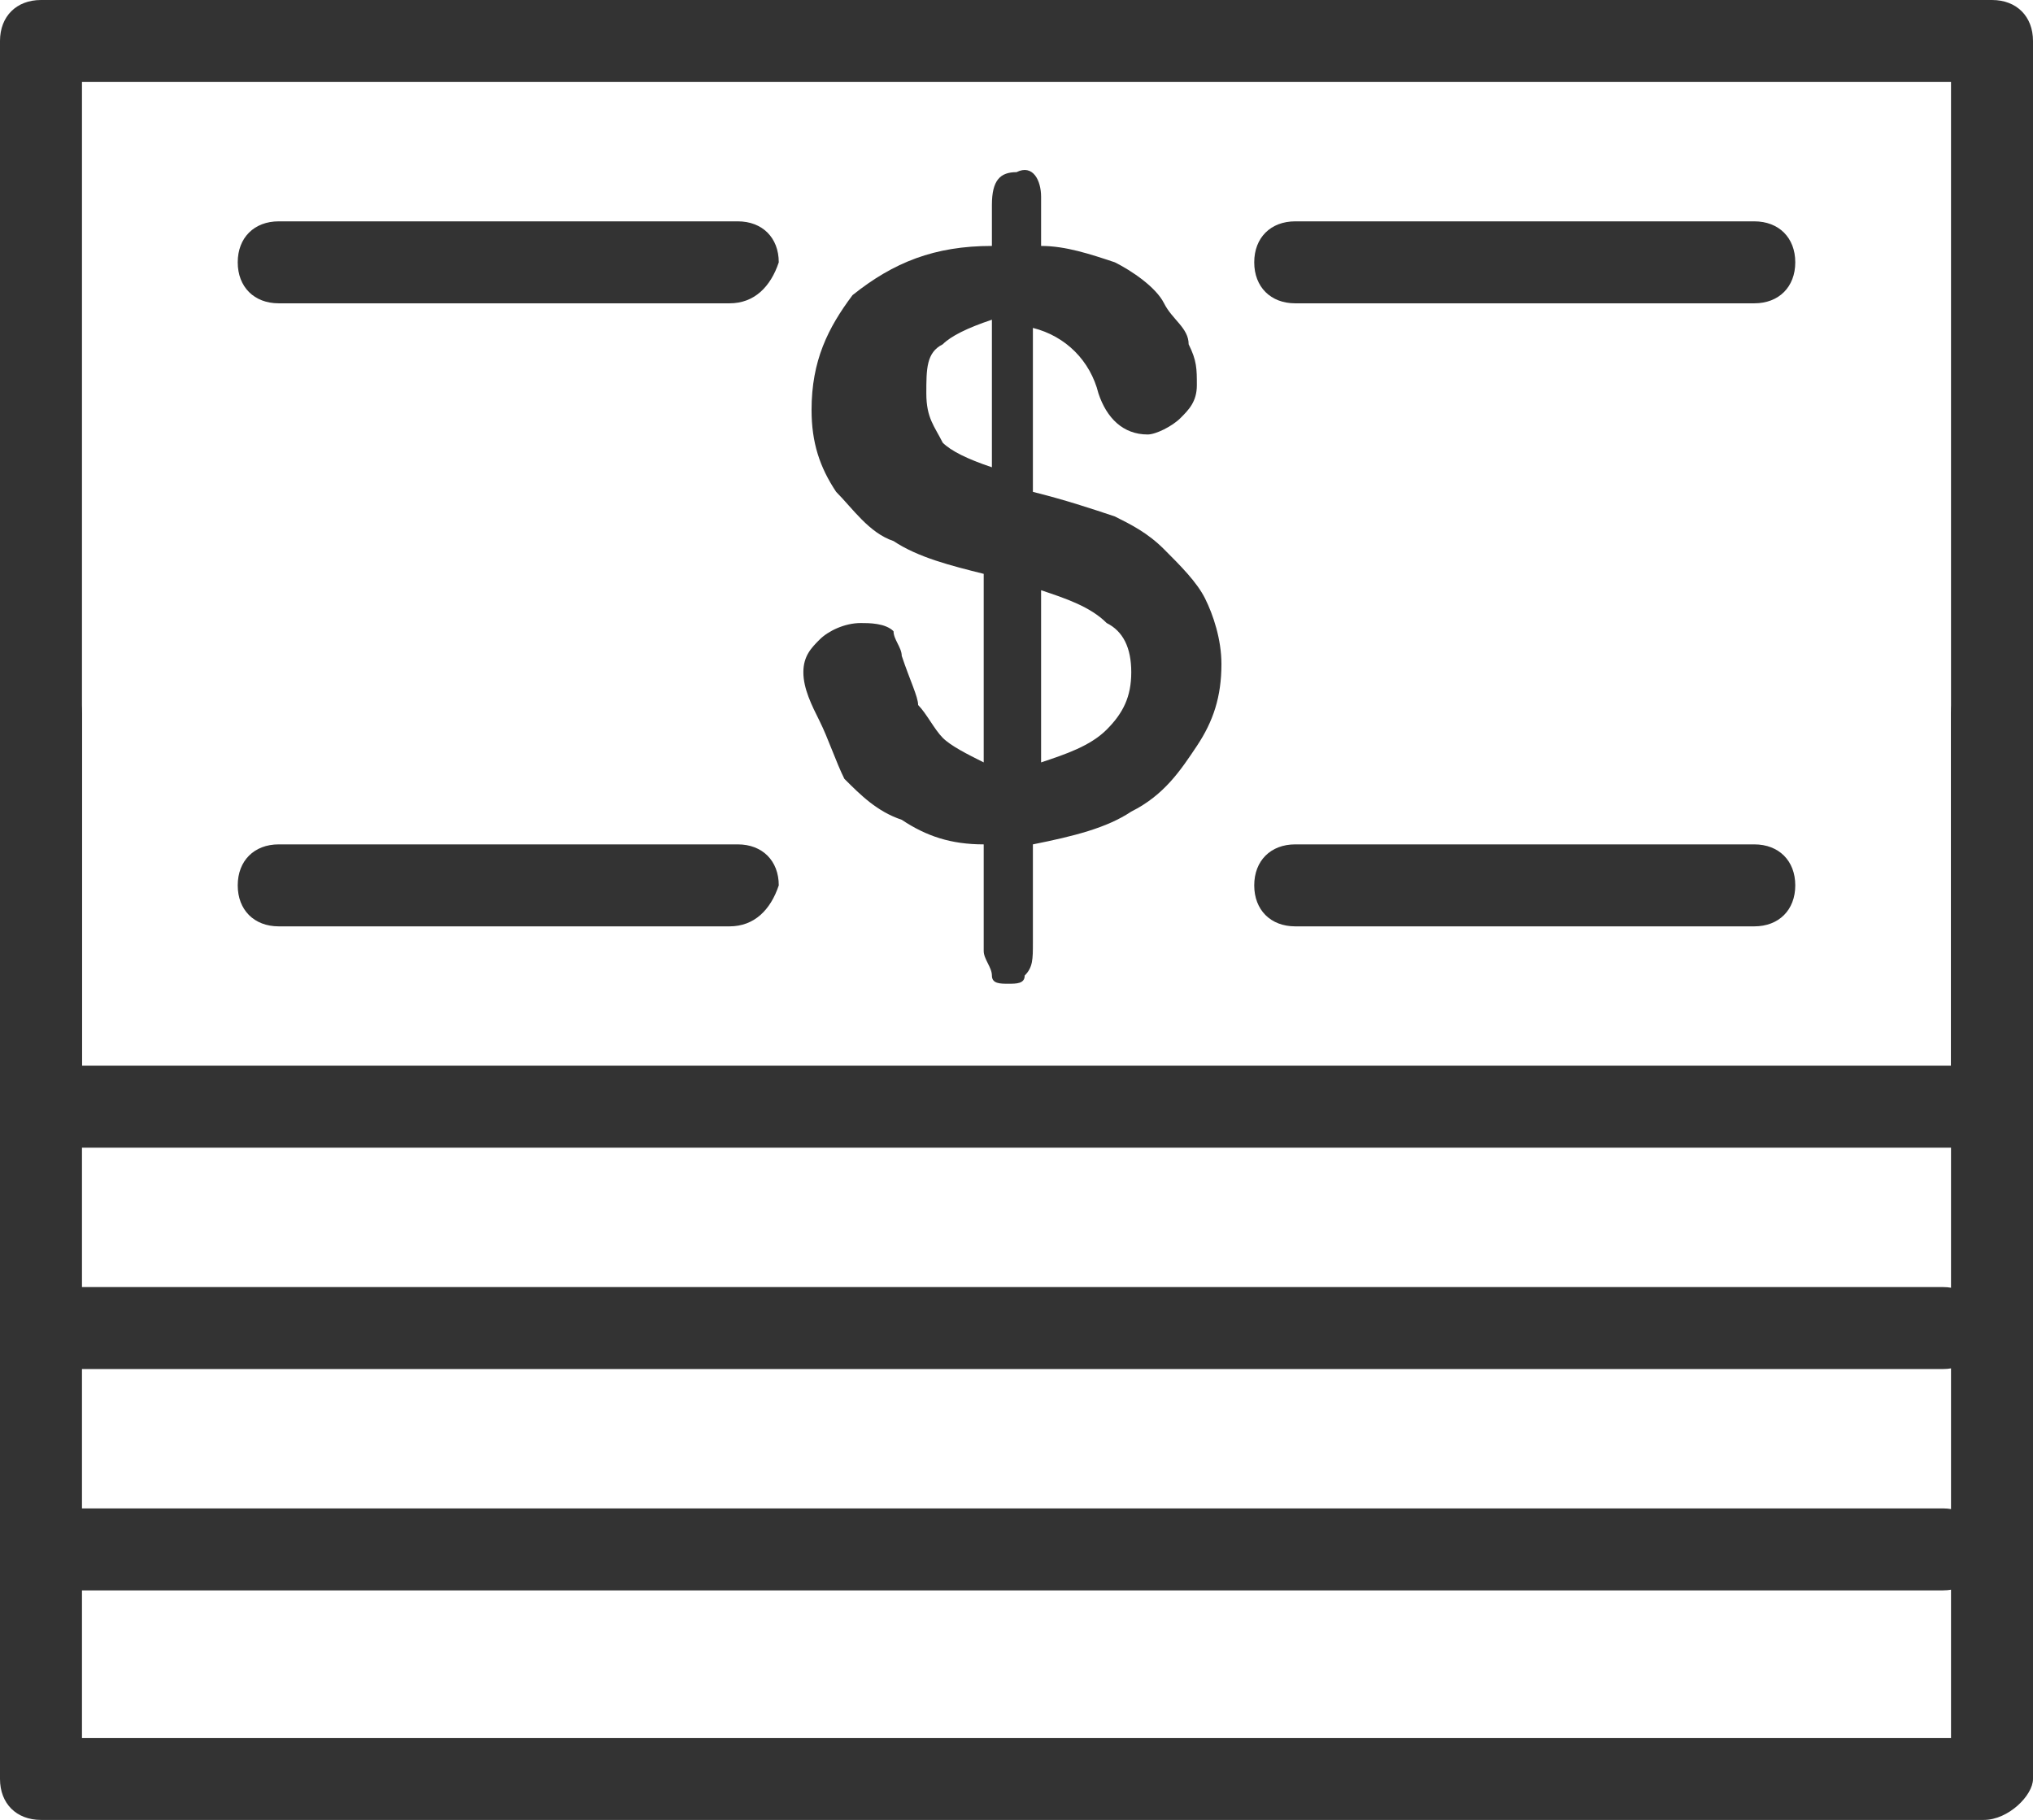
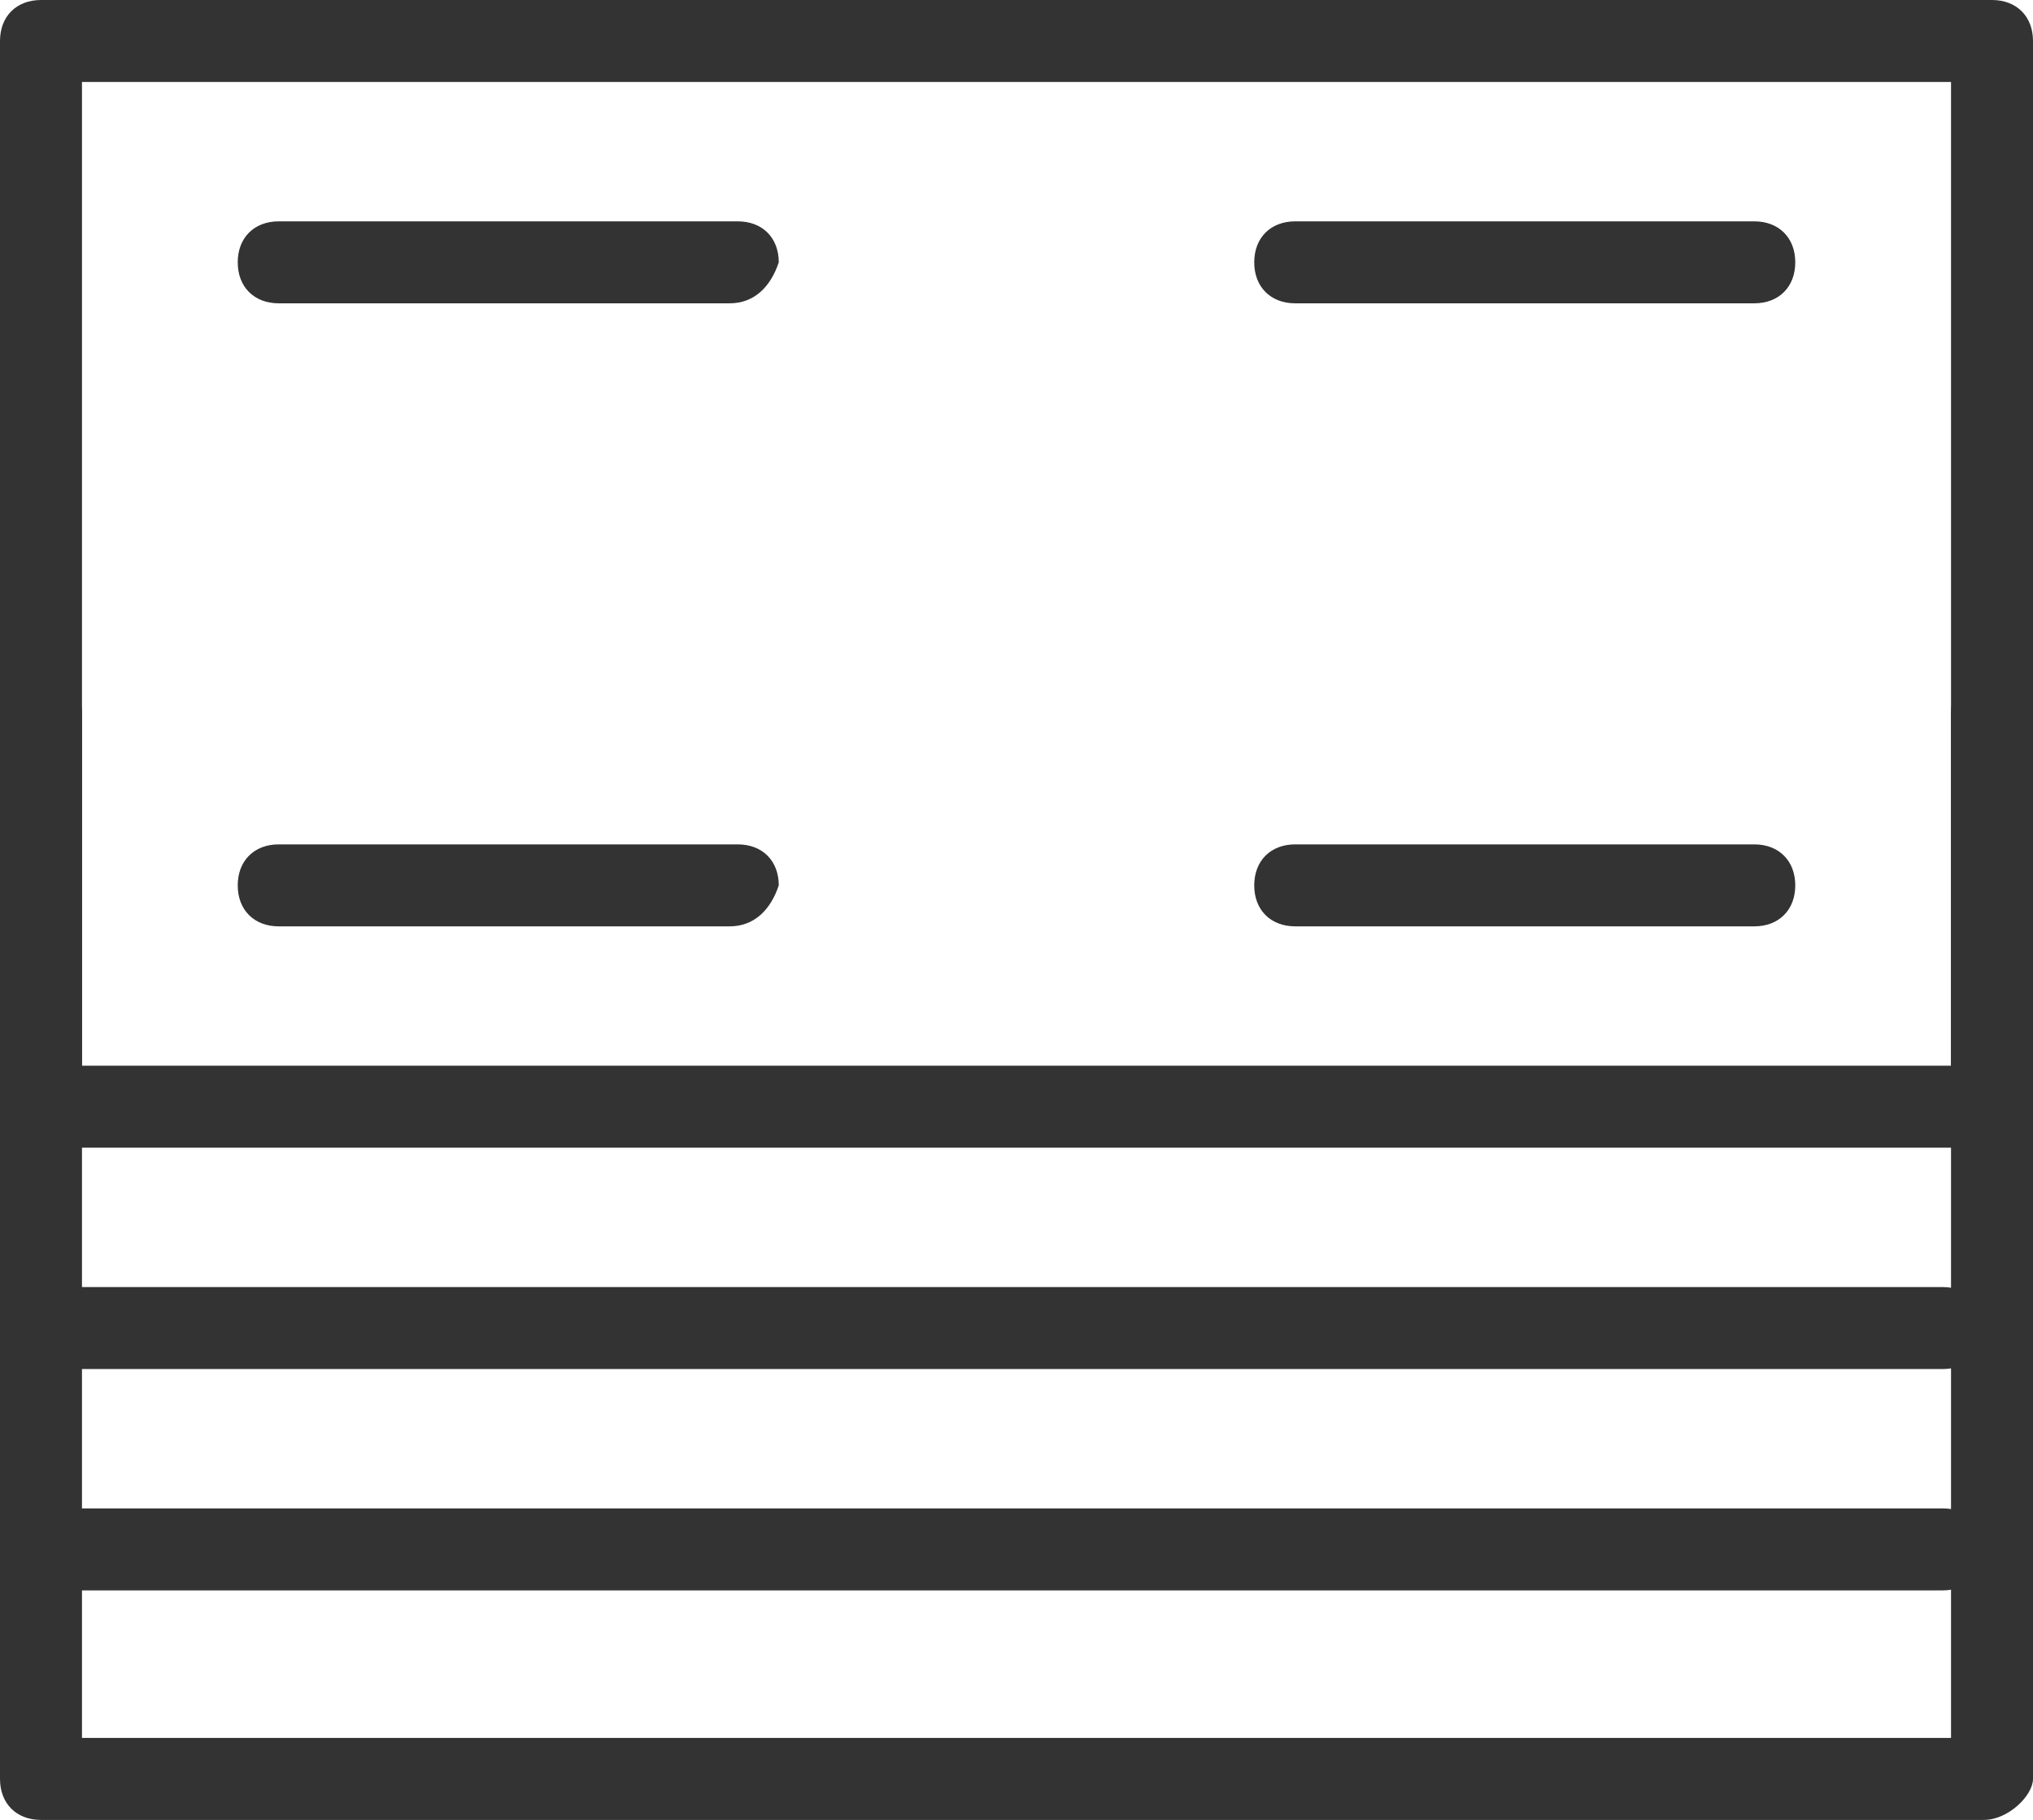
<svg xmlns="http://www.w3.org/2000/svg" version="1.1" id="Layer_2" x="0px" y="0px" viewBox="0 0 24.8 22.2" style="enable-background:new 0 0 24.8 22.2;" xml:space="preserve">
  <style type="text/css">
	.st0{fill:#333;}
</style>
  <g>
    <g>
-       <path class="st0" d="M12.7,2.4V3c0.3,0,0.6,0.1,0.9,0.2c0.2,0.1,0.5,0.3,0.6,0.5c0.1,0.2,0.3,0.3,0.3,0.5c0.1,0.2,0.1,0.3,0.1,0.5    c0,0.2-0.1,0.3-0.2,0.4c-0.1,0.1-0.3,0.2-0.4,0.2c-0.3,0-0.5-0.2-0.6-0.5c-0.1-0.4-0.4-0.7-0.8-0.8v2c0.4,0.1,0.7,0.2,1,0.3    c0.2,0.1,0.4,0.2,0.6,0.4c0.2,0.2,0.4,0.4,0.5,0.6c0.1,0.2,0.2,0.5,0.2,0.8c0,0.4-0.1,0.7-0.3,1c-0.2,0.3-0.4,0.6-0.8,0.8    c-0.3,0.2-0.7,0.3-1.2,0.4v1.2c0,0.2,0,0.3-0.1,0.4c0,0.1-0.1,0.1-0.2,0.1c-0.1,0-0.2,0-0.2-0.1c0-0.1-0.1-0.2-0.1-0.3v-1.3    c-0.4,0-0.7-0.1-1-0.3c-0.3-0.1-0.5-0.3-0.7-0.5C10.2,9.3,10.1,9,10,8.8C9.9,8.6,9.8,8.4,9.8,8.2C9.8,8,9.9,7.9,10,7.8    c0.1-0.1,0.3-0.2,0.5-0.2c0.1,0,0.3,0,0.4,0.1C10.9,7.8,11,7.9,11,8c0.1,0.3,0.2,0.5,0.2,0.6c0.1,0.1,0.2,0.3,0.3,0.4    c0.1,0.1,0.3,0.2,0.5,0.3V7c-0.4-0.1-0.8-0.2-1.1-0.4c-0.3-0.1-0.5-0.4-0.7-0.6c-0.2-0.3-0.3-0.6-0.3-1c0-0.6,0.2-1,0.5-1.4    C10.9,3.2,11.4,3,12.1,3V2.5c0-0.3,0.1-0.4,0.3-0.4C12.6,2,12.7,2.2,12.7,2.4z M12.1,5.7V3.9c-0.3,0.1-0.5,0.2-0.6,0.3    c-0.2,0.1-0.2,0.3-0.2,0.6c0,0.3,0.1,0.4,0.2,0.6C11.6,5.5,11.8,5.6,12.1,5.7z M12.7,7.2v2.1c0.3-0.1,0.6-0.2,0.8-0.4    c0.2-0.2,0.3-0.4,0.3-0.7c0-0.3-0.1-0.5-0.3-0.6C13.3,7.4,13,7.3,12.7,7.2z" />
-     </g>
+       </g>
    <g>
      <path class="st0" d="M24.2,14H0.5C0.2,14,0,13.8,0,13.5v-13C0,0.2,0.2,0,0.5,0h23.8c0.3,0,0.5,0.2,0.5,0.5v13    C24.8,13.8,24.5,14,24.2,14z M1,13h22.8V1H1V13z" />
    </g>
    <g>
      <path class="st0" d="M24.2,22.2H0.5c-0.3,0-0.5-0.2-0.5-0.5v-13c0-0.3,0.2-0.5,0.5-0.5C0.8,8.2,1,8.4,1,8.7v12.5h22.8V8.7    c0-0.3,0.2-0.5,0.5-0.5c0.3,0,0.5,0.2,0.5,0.5v13C24.8,21.9,24.5,22.2,24.2,22.2z" />
    </g>
    <g>
      <g>
        <g>
          <path class="st0" d="M8.9,3.7H3.4c-0.3,0-0.5-0.2-0.5-0.5c0-0.3,0.2-0.5,0.5-0.5h5.6c0.3,0,0.5,0.2,0.5,0.5      C9.4,3.5,9.2,3.7,8.9,3.7z" />
        </g>
        <g>
          <path class="st0" d="M21.4,3.7h-5.6c-0.3,0-0.5-0.2-0.5-0.5c0-0.3,0.2-0.5,0.5-0.5h5.6c0.3,0,0.5,0.2,0.5,0.5      C21.9,3.5,21.7,3.7,21.4,3.7z" />
        </g>
      </g>
      <g>
        <g>
          <path class="st0" d="M8.9,11.3H3.4c-0.3,0-0.5-0.2-0.5-0.5c0-0.3,0.2-0.5,0.5-0.5h5.6c0.3,0,0.5,0.2,0.5,0.5      C9.4,11.1,9.2,11.3,8.9,11.3z" />
        </g>
        <g>
          <path class="st0" d="M21.4,11.3h-5.6c-0.3,0-0.5-0.2-0.5-0.5c0-0.3,0.2-0.5,0.5-0.5h5.6c0.3,0,0.5,0.2,0.5,0.5      C21.9,11.1,21.7,11.3,21.4,11.3z" />
        </g>
      </g>
    </g>
    <g>
      <path class="st0" d="M23.7,16.7h-23c-0.3,0-0.5-0.2-0.5-0.5c0-0.3,0.2-0.5,0.5-0.5h23c0.3,0,0.5,0.2,0.5,0.5    C24.2,16.5,24,16.7,23.7,16.7z" />
    </g>
    <g>
      <path class="st0" d="M23.7,19.4h-23c-0.3,0-0.5-0.2-0.5-0.5c0-0.3,0.2-0.5,0.5-0.5h23c0.3,0,0.5,0.2,0.5,0.5    C24.2,19.2,24,19.4,23.7,19.4z" />
    </g>
  </g>
</svg>